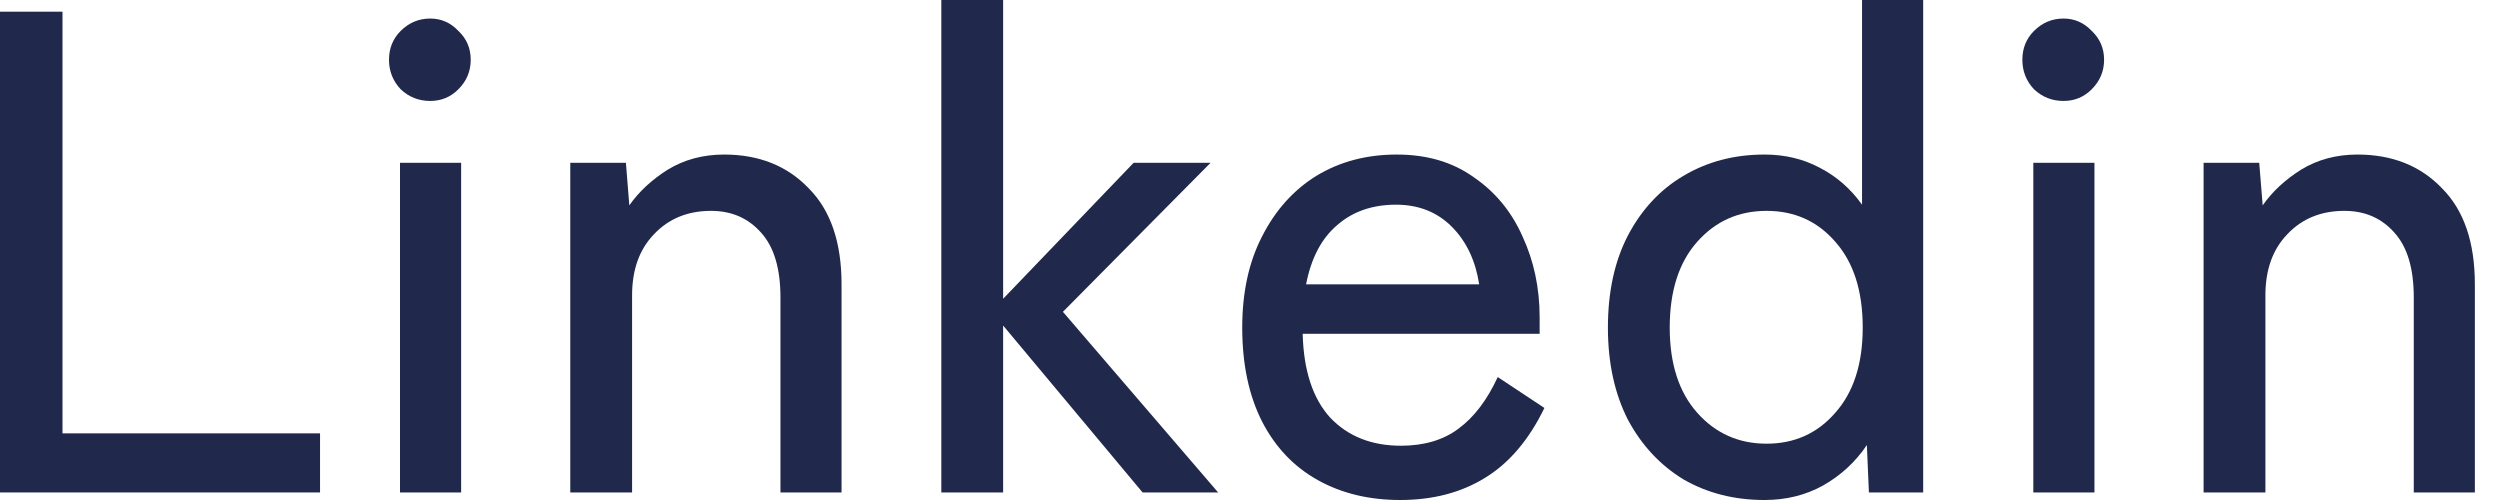
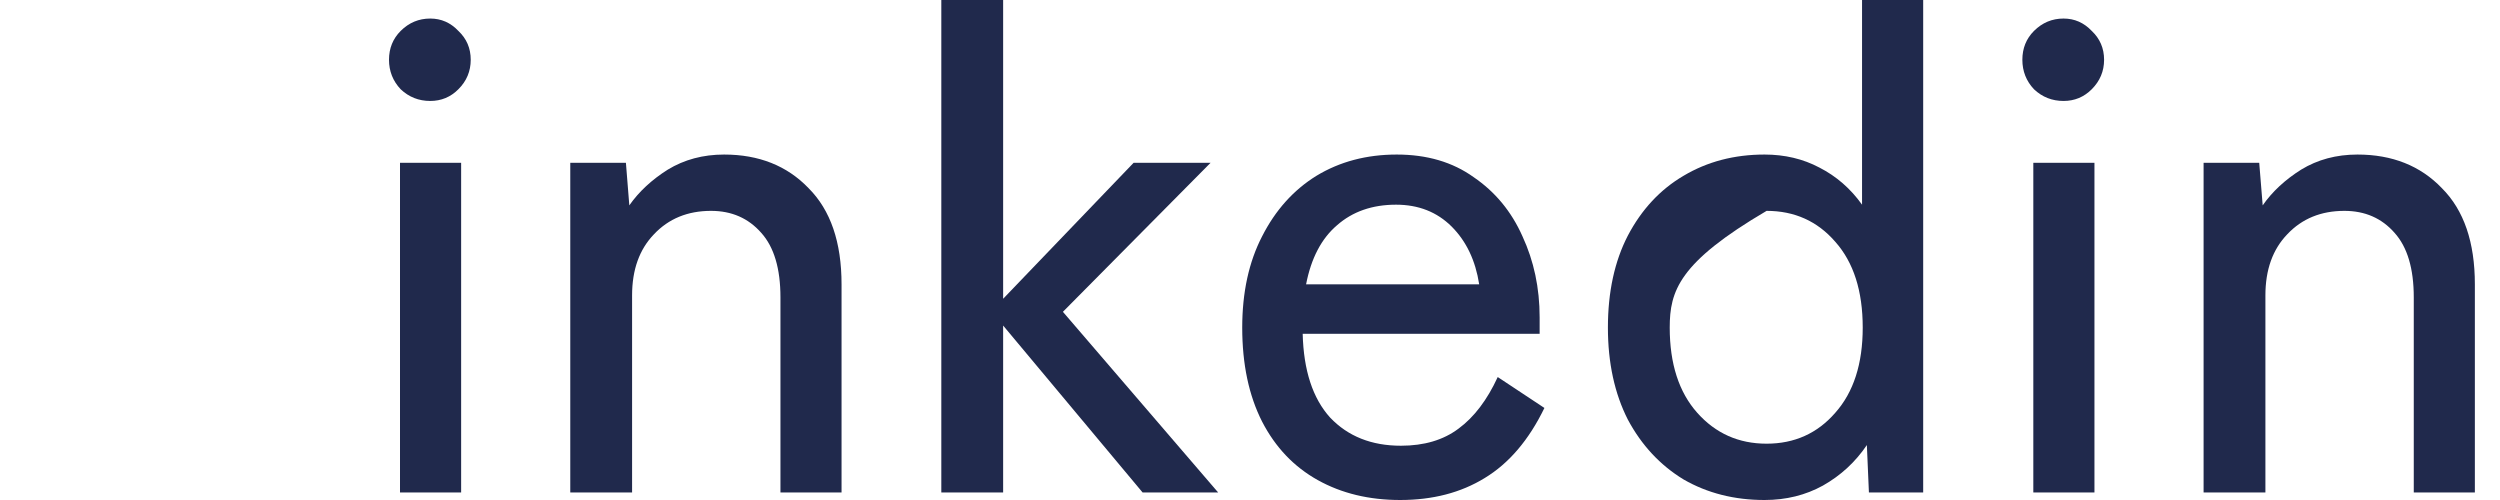
<svg xmlns="http://www.w3.org/2000/svg" fill="none" height="100%" overflow="visible" preserveAspectRatio="none" style="display: block;" viewBox="0 0 55 11" width="100%">
  <g id="6">
-     <path d="M0 10.834V0.257H1.375V9.534H7.041V10.834H0Z" fill="#20294C" />
    <path d="M8.8 10.834V3.581H10.145V10.834H8.8ZM9.465 2.221C9.213 2.221 8.997 2.136 8.815 1.964C8.644 1.783 8.558 1.566 8.558 1.315C8.558 1.063 8.644 0.851 8.815 0.68C8.997 0.499 9.213 0.408 9.465 0.408C9.707 0.408 9.913 0.499 10.084 0.68C10.266 0.851 10.356 1.063 10.356 1.315C10.356 1.566 10.266 1.783 10.084 1.964C9.913 2.136 9.707 2.221 9.465 2.221Z" fill="#20294C" />
    <path d="M12.546 10.834V3.581H13.77L13.845 4.518C14.057 4.216 14.339 3.954 14.691 3.732C15.054 3.511 15.467 3.4 15.931 3.4C16.696 3.4 17.316 3.647 17.789 4.14C18.273 4.624 18.514 5.329 18.514 6.255V10.834H17.17V6.543C17.17 5.908 17.029 5.435 16.747 5.122C16.464 4.8 16.097 4.639 15.643 4.639C15.13 4.639 14.712 4.81 14.389 5.152C14.067 5.485 13.906 5.933 13.906 6.497V10.834H12.546Z" fill="#20294C" />
    <path d="M20.709 10.834V0H22.069V6.573L24.94 3.581H26.633L23.384 6.86L26.799 10.834H25.137L22.069 7.162V10.834H20.709Z" fill="#20294C" />
    <path d="M30.804 11C30.119 11 29.515 10.854 28.991 10.562C28.467 10.27 28.059 9.842 27.767 9.277C27.475 8.703 27.329 8.013 27.329 7.207C27.329 6.432 27.475 5.762 27.767 5.198C28.059 4.624 28.457 4.18 28.961 3.868C29.475 3.556 30.064 3.4 30.729 3.4C31.394 3.4 31.958 3.566 32.421 3.898C32.895 4.221 33.252 4.654 33.494 5.198C33.746 5.742 33.872 6.336 33.872 6.981V7.343H28.659C28.679 8.149 28.88 8.764 29.263 9.187C29.656 9.6 30.175 9.806 30.82 9.806C31.333 9.806 31.756 9.68 32.089 9.429C32.431 9.177 32.718 8.799 32.95 8.295L33.977 8.975C33.635 9.68 33.197 10.194 32.663 10.517C32.139 10.839 31.52 11 30.804 11ZM28.734 6.255H32.542C32.461 5.732 32.26 5.309 31.938 4.986C31.615 4.664 31.207 4.503 30.714 4.503C30.19 4.503 29.757 4.654 29.414 4.956C29.072 5.248 28.845 5.681 28.734 6.255Z" fill="#20294C" />
-     <path d="M38.82 11C38.155 11 37.56 10.849 37.037 10.547C36.523 10.234 36.115 9.796 35.813 9.232C35.521 8.658 35.374 7.983 35.374 7.207C35.374 6.422 35.521 5.747 35.813 5.183C36.115 4.609 36.523 4.17 37.037 3.868C37.56 3.556 38.155 3.4 38.82 3.4C39.263 3.4 39.666 3.495 40.028 3.687C40.401 3.878 40.713 4.15 40.965 4.503V0H42.31V10.834H41.116L41.071 9.791C40.819 10.164 40.497 10.461 40.104 10.683C39.721 10.894 39.293 11 38.82 11ZM38.865 9.761C39.479 9.761 39.983 9.534 40.376 9.081C40.779 8.628 40.98 8.003 40.98 7.207C40.98 6.402 40.779 5.772 40.376 5.319C39.983 4.865 39.479 4.639 38.865 4.639C38.25 4.639 37.742 4.865 37.339 5.319C36.936 5.772 36.734 6.402 36.734 7.207C36.734 8.003 36.936 8.628 37.339 9.081C37.742 9.534 38.25 9.761 38.865 9.761Z" fill="#20294C" />
+     <path d="M38.82 11C38.155 11 37.56 10.849 37.037 10.547C36.523 10.234 36.115 9.796 35.813 9.232C35.521 8.658 35.374 7.983 35.374 7.207C35.374 6.422 35.521 5.747 35.813 5.183C36.115 4.609 36.523 4.17 37.037 3.868C37.56 3.556 38.155 3.4 38.82 3.4C39.263 3.4 39.666 3.495 40.028 3.687C40.401 3.878 40.713 4.15 40.965 4.503V0H42.31V10.834H41.116L41.071 9.791C40.819 10.164 40.497 10.461 40.104 10.683C39.721 10.894 39.293 11 38.82 11ZM38.865 9.761C39.479 9.761 39.983 9.534 40.376 9.081C40.779 8.628 40.98 8.003 40.98 7.207C40.98 6.402 40.779 5.772 40.376 5.319C39.983 4.865 39.479 4.639 38.865 4.639C36.936 5.772 36.734 6.402 36.734 7.207C36.734 8.003 36.936 8.628 37.339 9.081C37.742 9.534 38.25 9.761 38.865 9.761Z" fill="#20294C" />
    <path d="M44.733 10.834V3.581H46.078V10.834H44.733ZM45.398 2.221C45.146 2.221 44.93 2.136 44.748 1.964C44.577 1.783 44.492 1.566 44.492 1.315C44.492 1.063 44.577 0.851 44.748 0.68C44.93 0.499 45.146 0.408 45.398 0.408C45.64 0.408 45.846 0.499 46.018 0.68C46.199 0.851 46.29 1.063 46.29 1.315C46.29 1.566 46.199 1.783 46.018 1.964C45.846 2.136 45.64 2.221 45.398 2.221Z" fill="#20294C" />
    <path d="M48.479 10.834V3.581H49.703L49.779 4.518C49.99 4.216 50.272 3.954 50.625 3.732C50.987 3.511 51.4 3.4 51.864 3.4C52.629 3.4 53.249 3.647 53.722 4.14C54.206 4.624 54.447 5.329 54.447 6.255V10.834H53.103V6.543C53.103 5.908 52.962 5.435 52.68 5.122C52.398 4.8 52.03 4.639 51.577 4.639C51.063 4.639 50.645 4.81 50.322 5.152C50 5.485 49.839 5.933 49.839 6.497V10.834H48.479Z" fill="#20294C" />
  </g>
</svg>